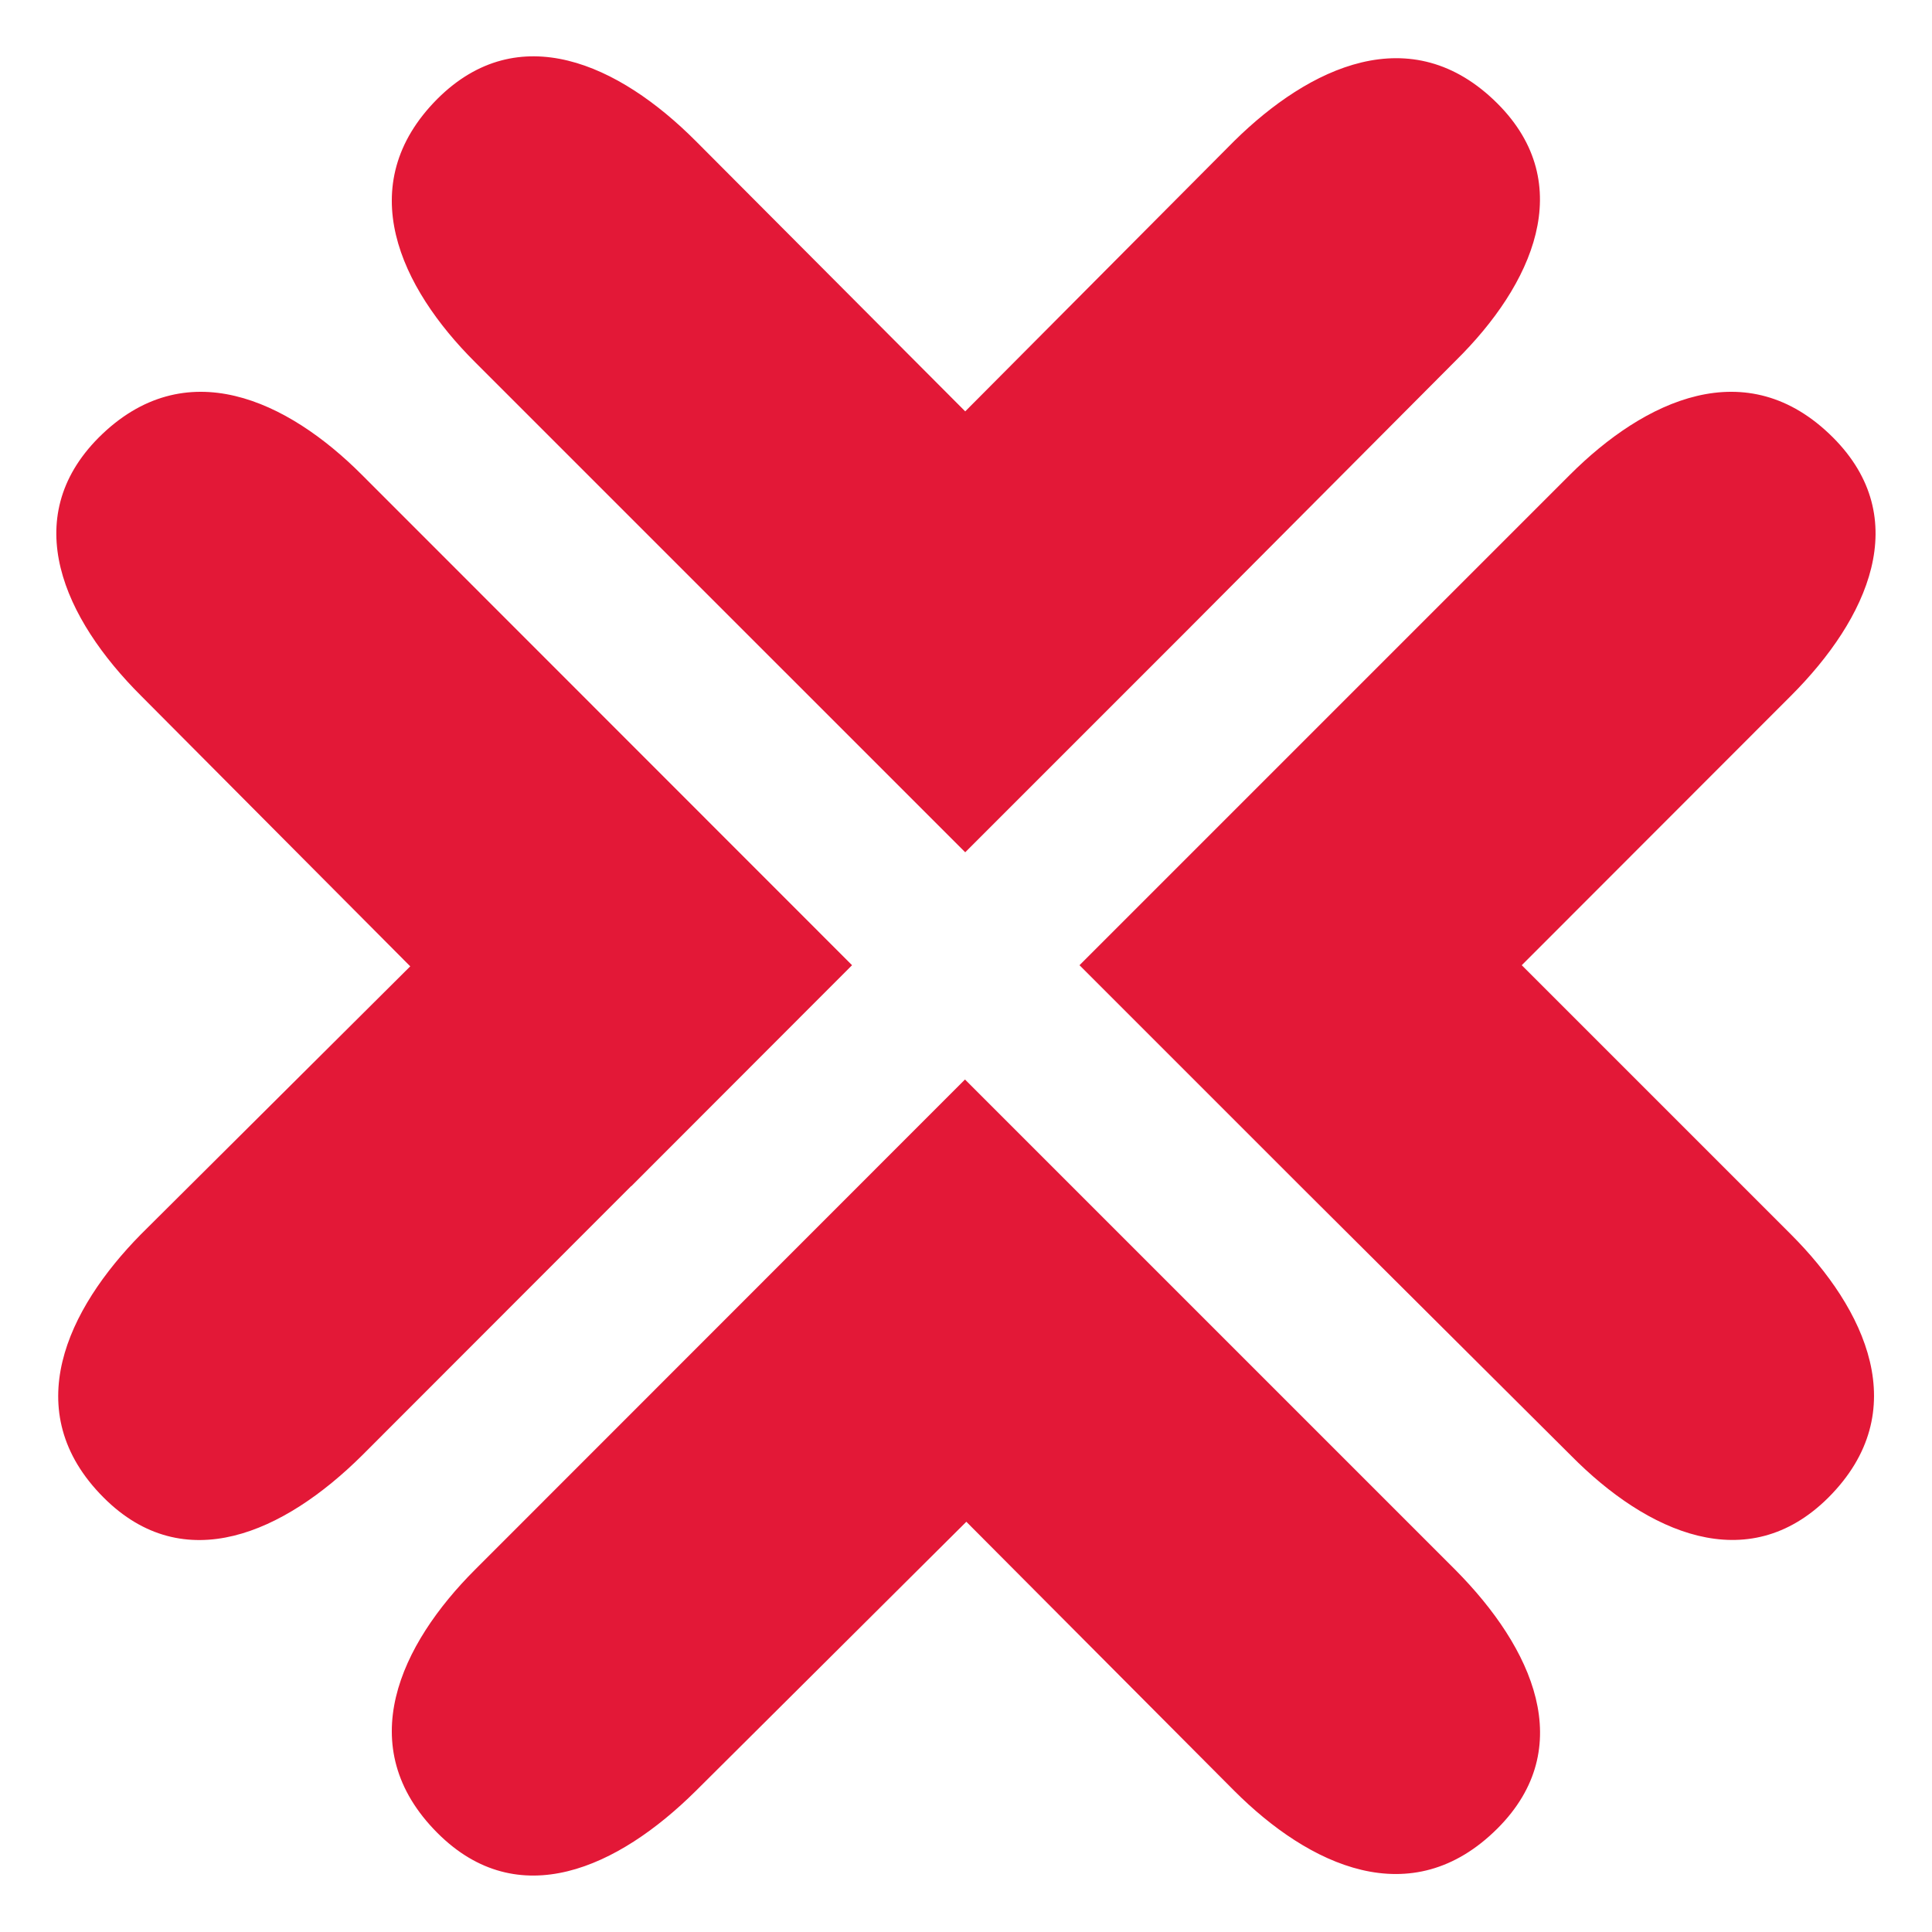
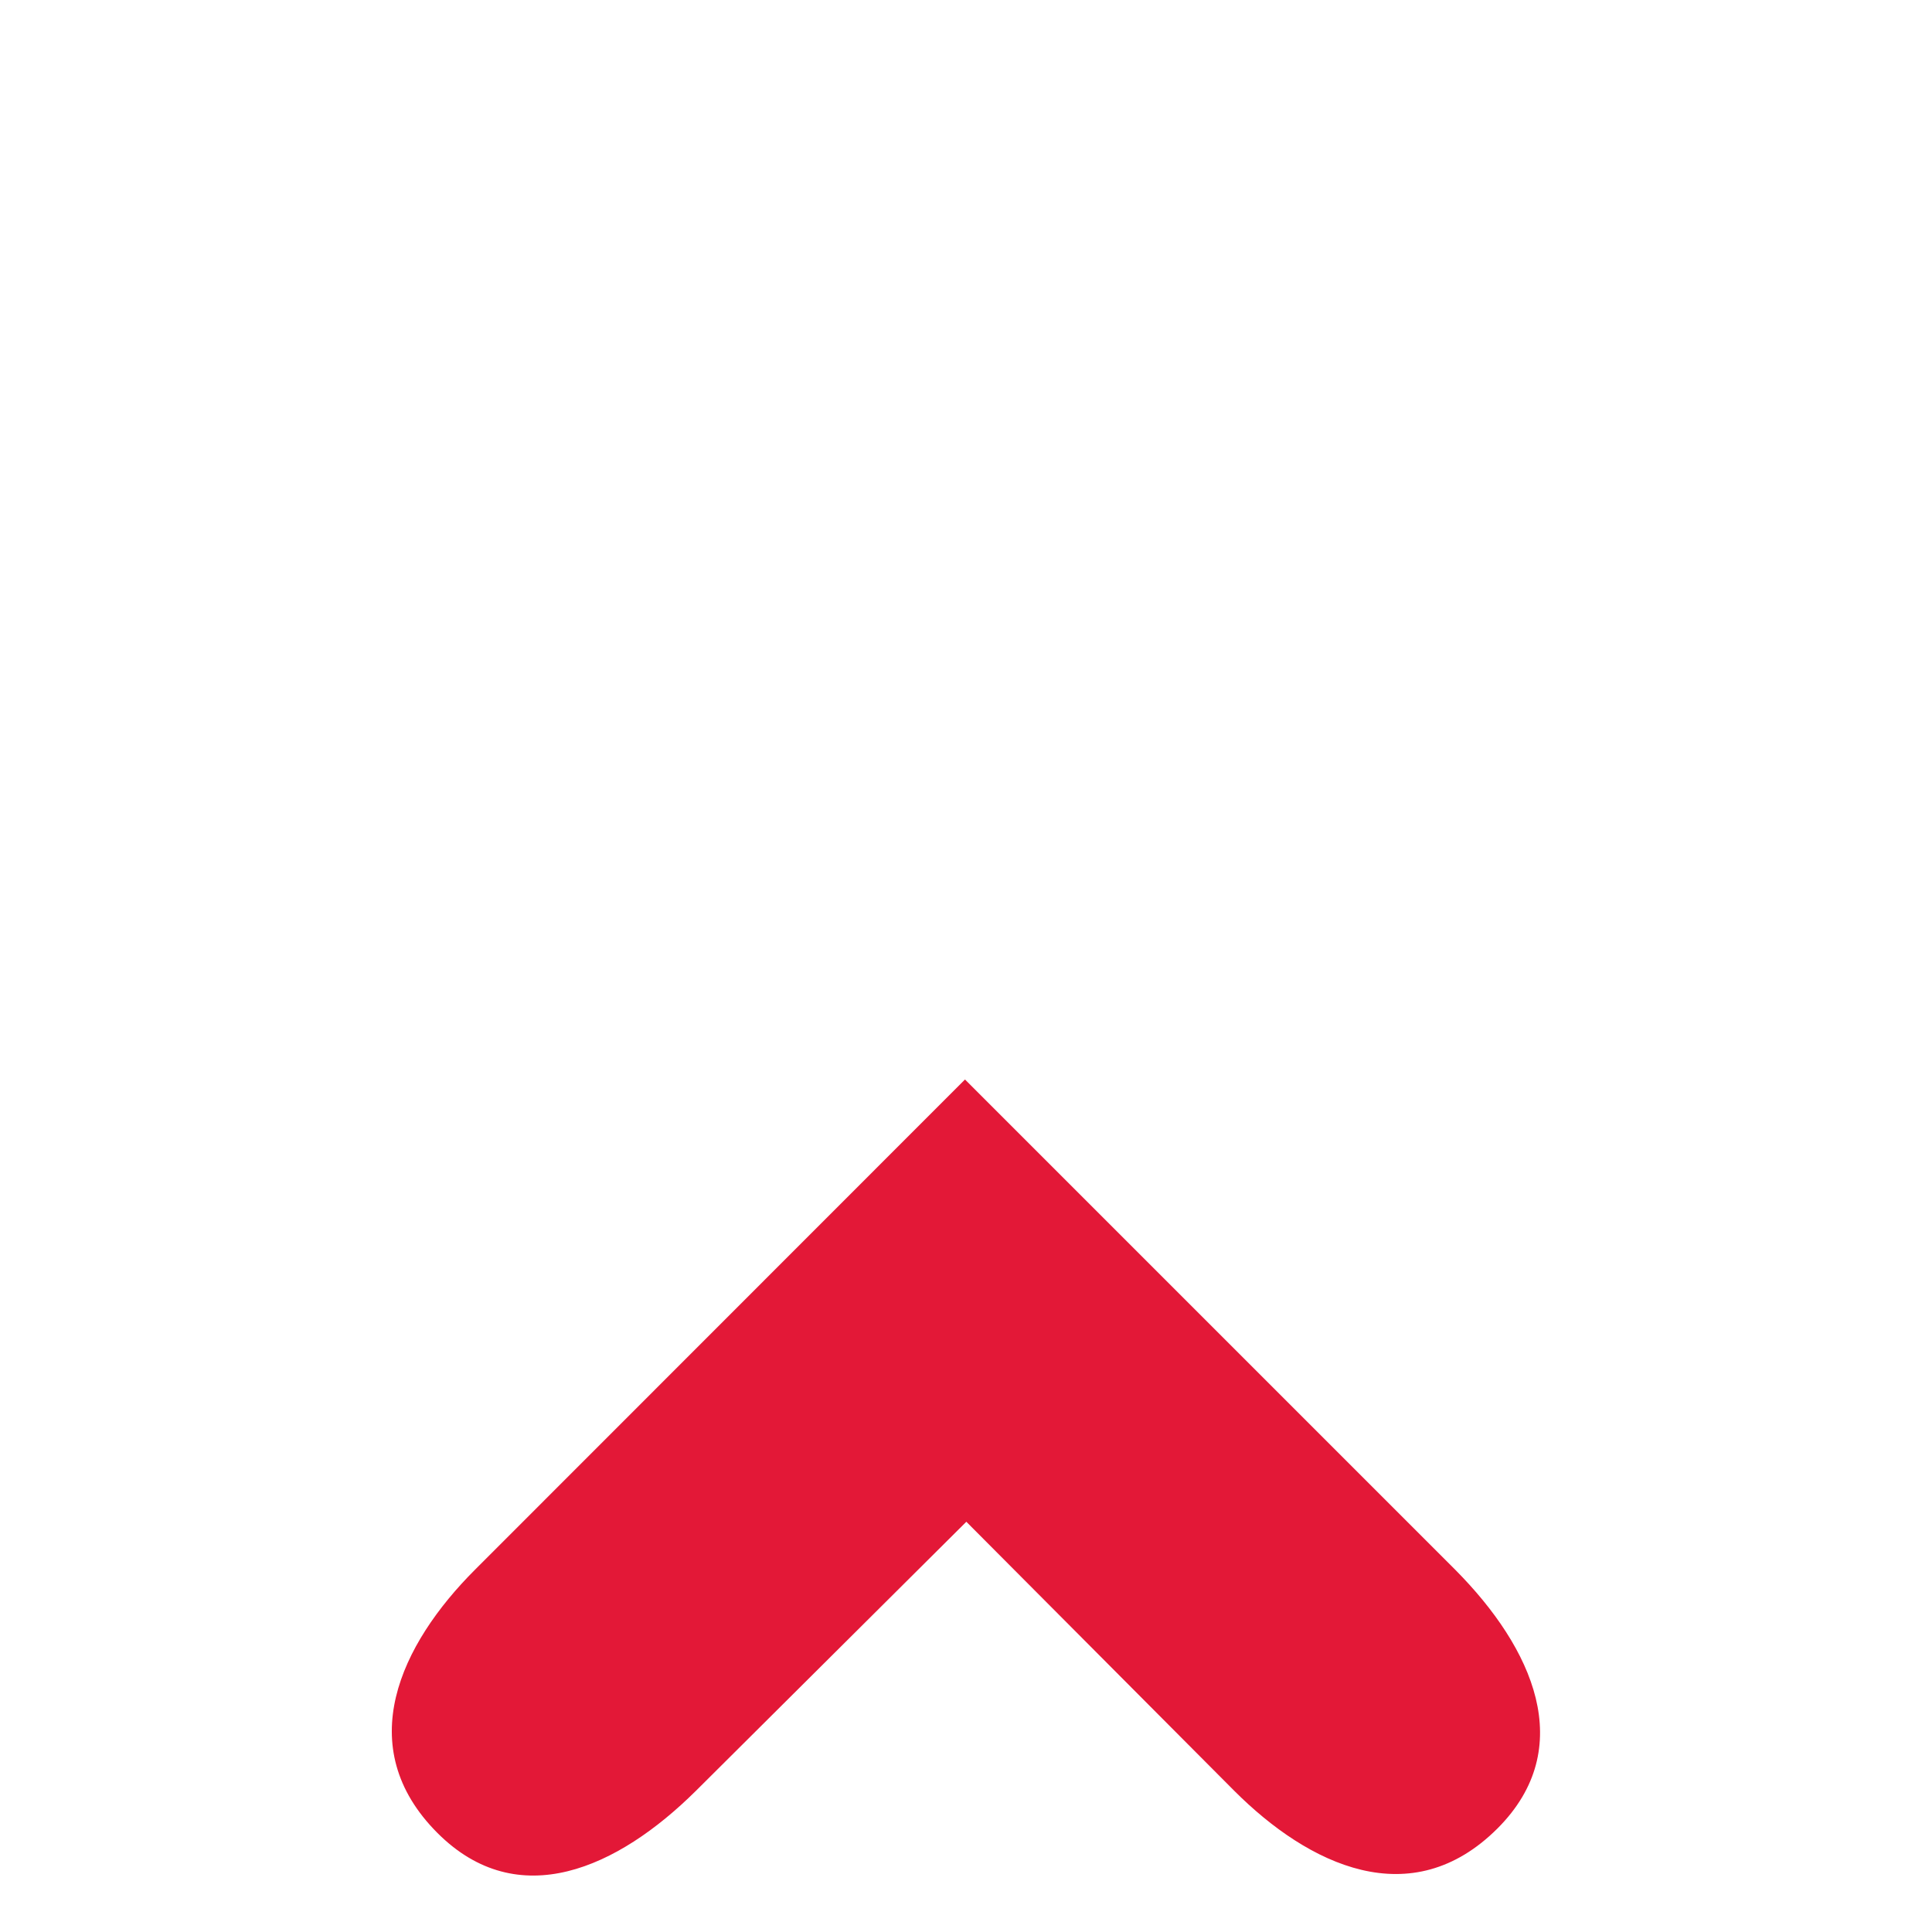
<svg xmlns="http://www.w3.org/2000/svg" id="sr_rgb" data-name="sr rgb" viewBox="0 0 85.71 85.71">
  <defs>
    <style>.cls-1{fill:#e31837;}</style>
  </defs>
-   <path class="cls-1" d="M28,52.63l9.8-9.81L16.06,21.07c-3.29-3.3-7.84-5.49-11.68-1.66C.81,23,2.82,27.44,6.26,30.87l11.94,12L6.25,54.76C3,58.06.77,62.61,4.6,66.44c3.57,3.57,8,1.56,11.46-1.87L28,52.62Z" />
-   <path class="cls-1" d="M81.32,19.41c-3.83-3.83-8.38-1.64-11.68,1.66L47.89,42.82l9.81,9.81h0l12,11.95C73.08,68,77.53,70,81.11,66.44c3.83-3.83,1.64-8.38-1.66-11.68L67.51,42.82,79.45,30.87C82.88,27.44,84.9,23,81.32,19.41Z" />
  <path class="cls-1" d="M52.62,57.7h0l-9.81-9.81L21.07,69.64c-3.3,3.3-5.49,7.85-1.66,11.68,3.58,3.58,8,1.56,11.46-1.87l12-11.94L54.76,79.45c3.3,3.3,7.85,5.49,11.68,1.66,3.57-3.58,1.56-8-1.87-11.46Z" />
-   <path class="cls-1" d="M42.82,37.81,52.63,28h0l11.95-12C68,12.63,70,8.17,66.44,4.6,62.61.77,58.06,3,54.76,6.25l-11.94,12L30.87,6.26C27.44,2.82,23,.81,19.41,4.38c-3.83,3.84-1.64,8.39,1.66,11.68Z" />
</svg>